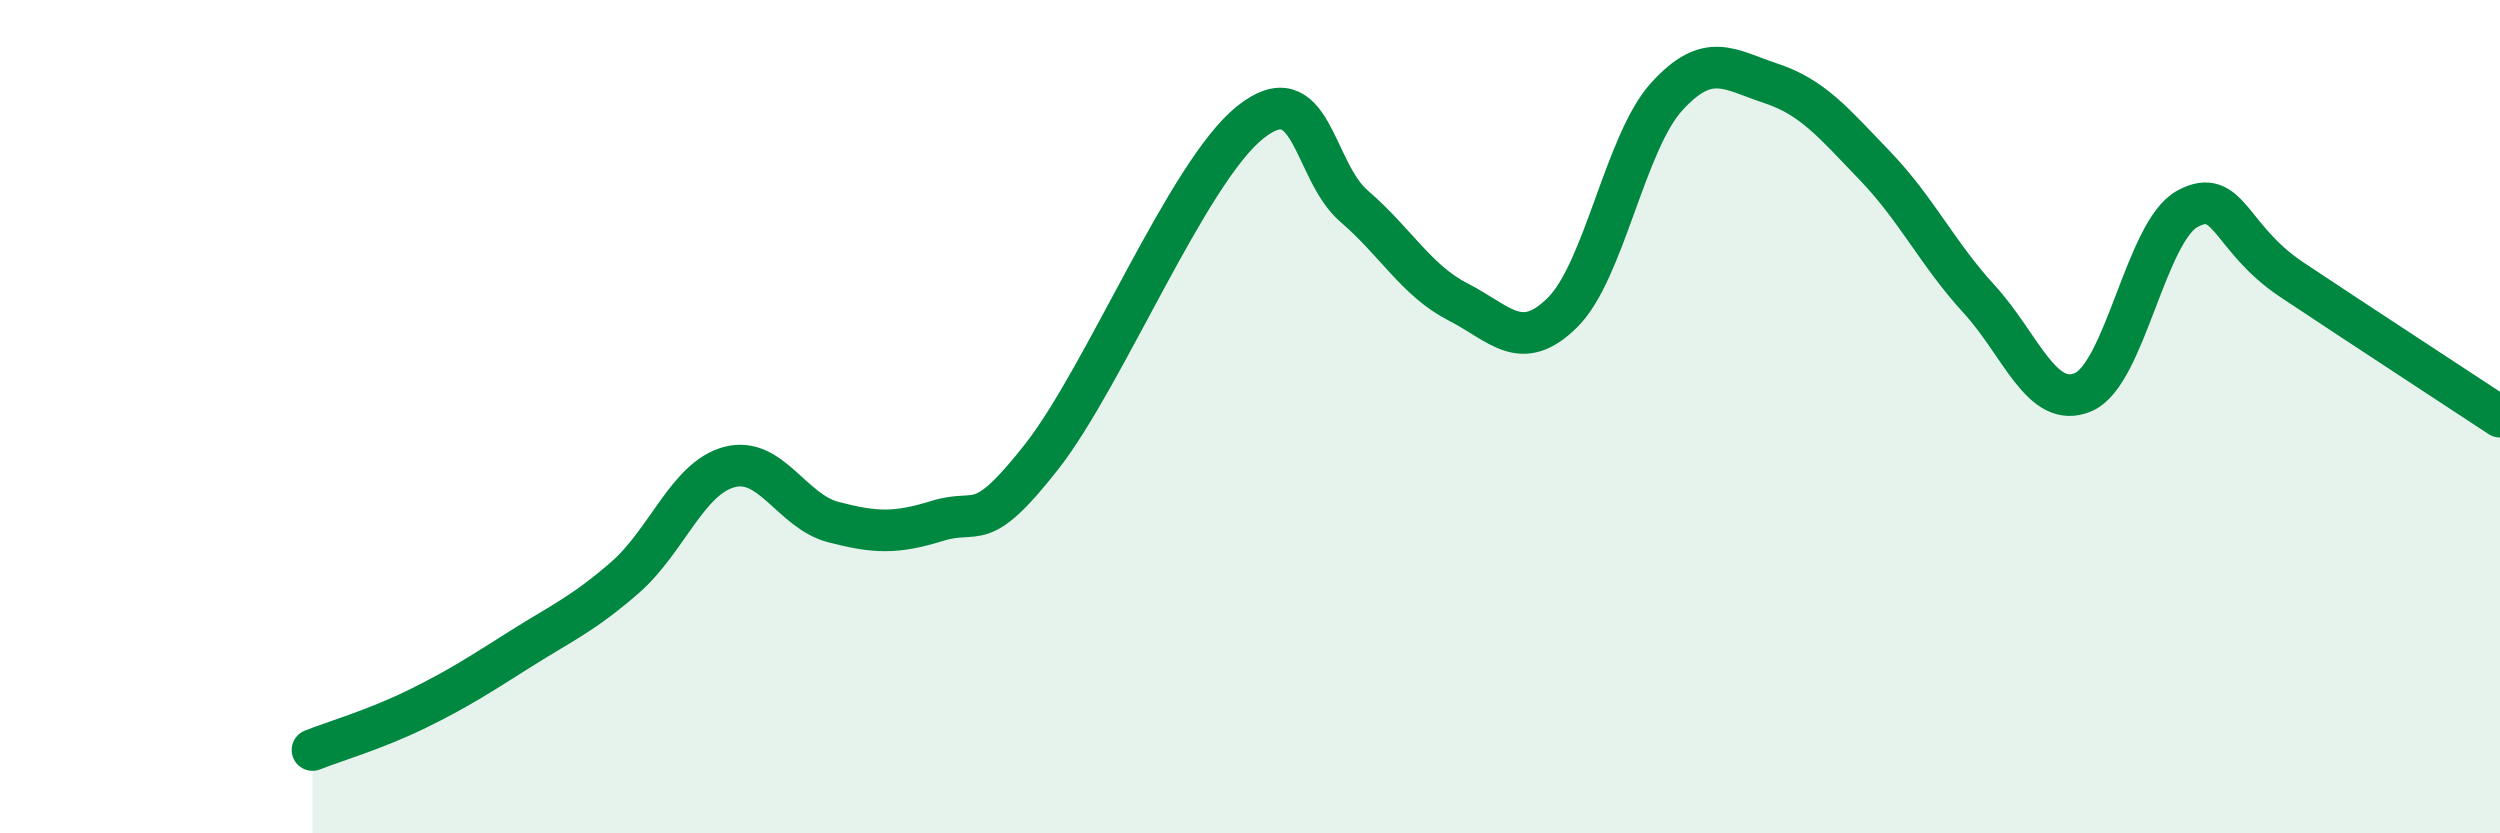
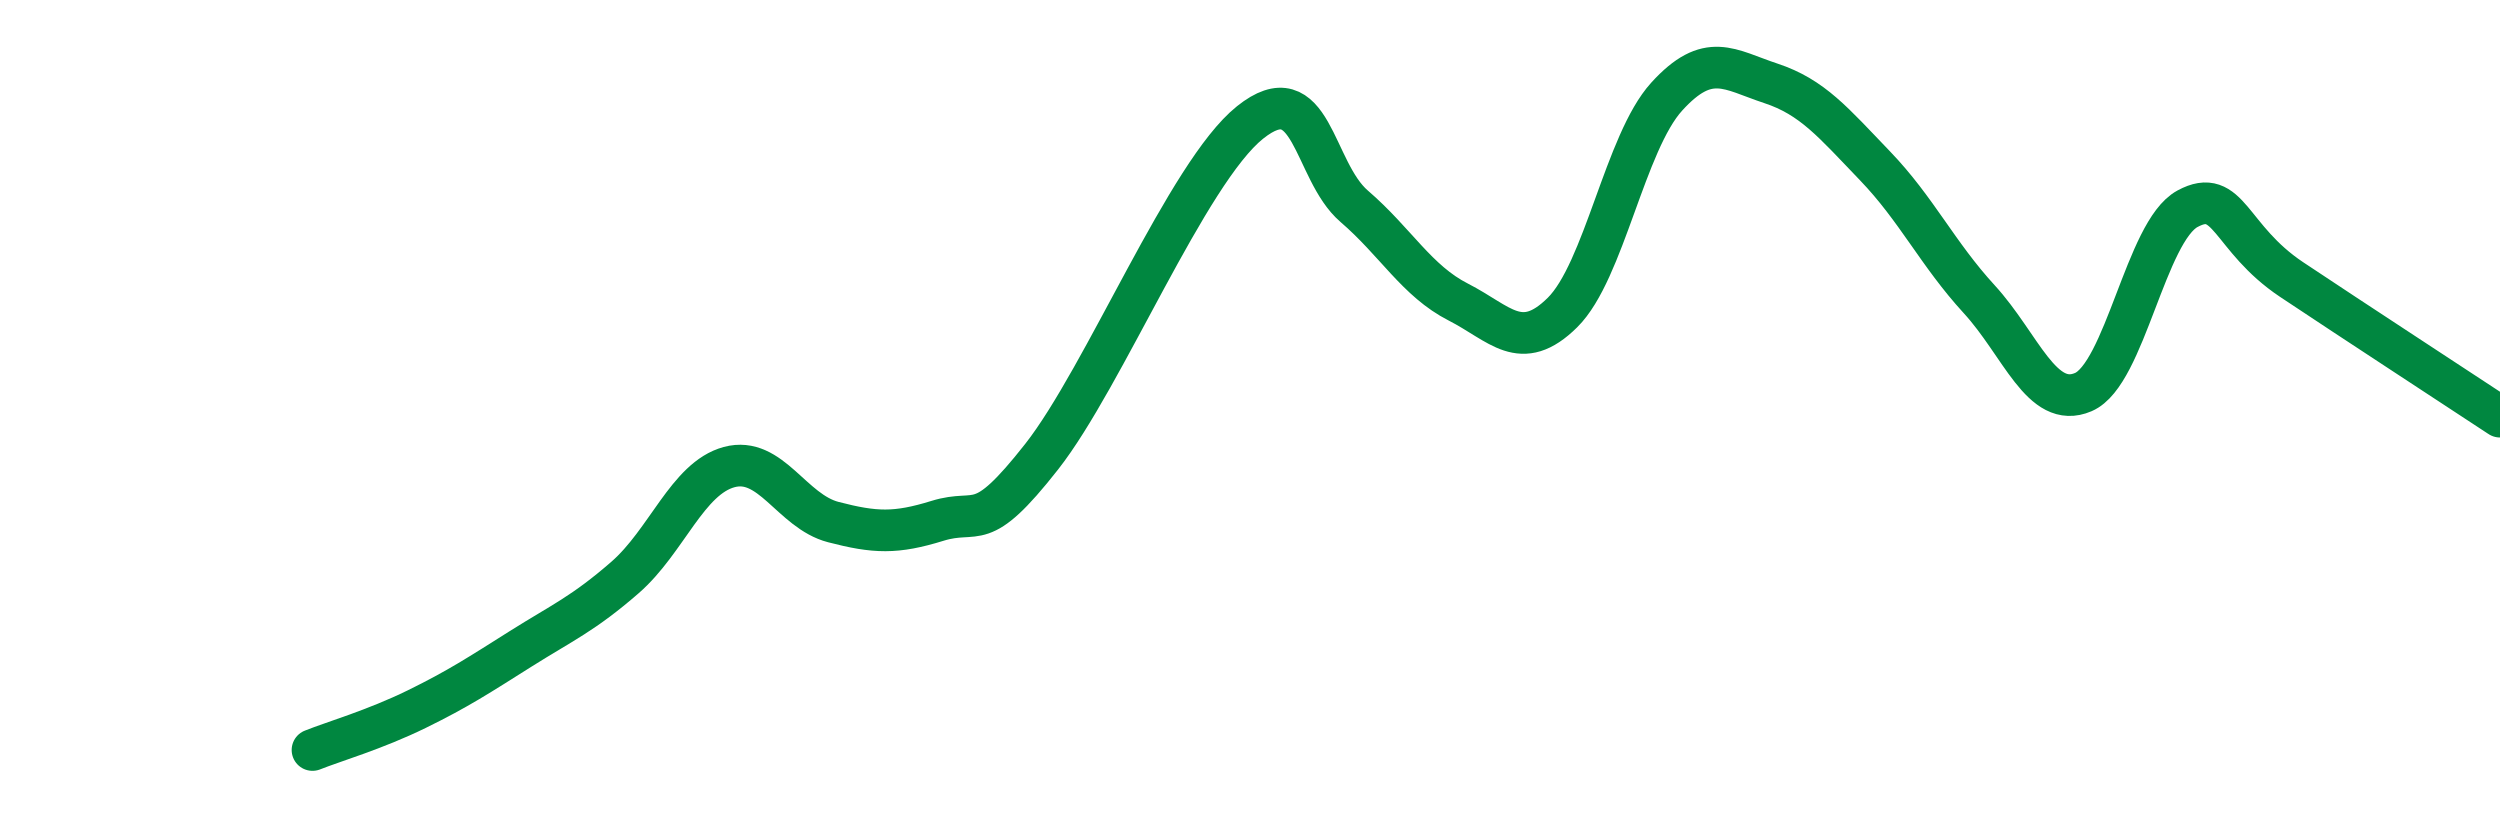
<svg xmlns="http://www.w3.org/2000/svg" width="60" height="20" viewBox="0 0 60 20">
-   <path d="M 7.5,18 C 8,17.8 9,17.51 10,17.02 C 11,16.53 11.5,16.2 12.5,15.57 C 13.5,14.94 14,14.73 15,13.86 C 16,12.99 16.5,11.48 17.5,11.21 C 18.5,10.94 19,12.27 20,12.53 C 21,12.79 21.5,12.81 22.5,12.5 C 23.5,12.19 23.5,12.87 25,10.96 C 26.5,9.05 28.5,4.14 30,2.94 C 31.5,1.74 31.5,4.09 32.5,4.95 C 33.5,5.81 34,6.74 35,7.25 C 36,7.76 36.5,8.49 37.5,7.5 C 38.5,6.51 39,3.42 40,2.32 C 41,1.22 41.5,1.67 42.5,2 C 43.5,2.33 44,2.94 45,3.98 C 46,5.02 46.5,6.09 47.5,7.18 C 48.5,8.27 49,9.84 50,9.41 C 51,8.98 51.5,5.55 52.5,5.01 C 53.5,4.47 53.5,5.71 55,6.71 C 56.5,7.71 59,9.34 60,10L60 20L7.5 20Z" fill="#008740" opacity="0.1" stroke-linecap="round" stroke-linejoin="round" />
  <path d="M 7.5,18 C 8,17.8 9,17.51 10,17.02 C 11,16.53 11.5,16.2 12.5,15.57 C 13.5,14.94 14,14.73 15,13.86 C 16,12.99 16.5,11.48 17.5,11.21 C 18.5,10.94 19,12.27 20,12.53 C 21,12.79 21.5,12.81 22.5,12.5 C 23.5,12.19 23.5,12.87 25,10.96 C 26.5,9.05 28.5,4.14 30,2.94 C 31.5,1.74 31.5,4.09 32.5,4.95 C 33.5,5.81 34,6.74 35,7.25 C 36,7.76 36.5,8.49 37.5,7.5 C 38.5,6.51 39,3.42 40,2.32 C 41,1.22 41.5,1.67 42.5,2 C 43.5,2.33 44,2.94 45,3.98 C 46,5.02 46.5,6.09 47.5,7.18 C 48.5,8.27 49,9.84 50,9.41 C 51,8.98 51.5,5.55 52.5,5.01 C 53.5,4.47 53.5,5.71 55,6.71 C 56.5,7.71 59,9.34 60,10" stroke="#008740" stroke-width="1" fill="none" stroke-linecap="round" stroke-linejoin="round" />
</svg>